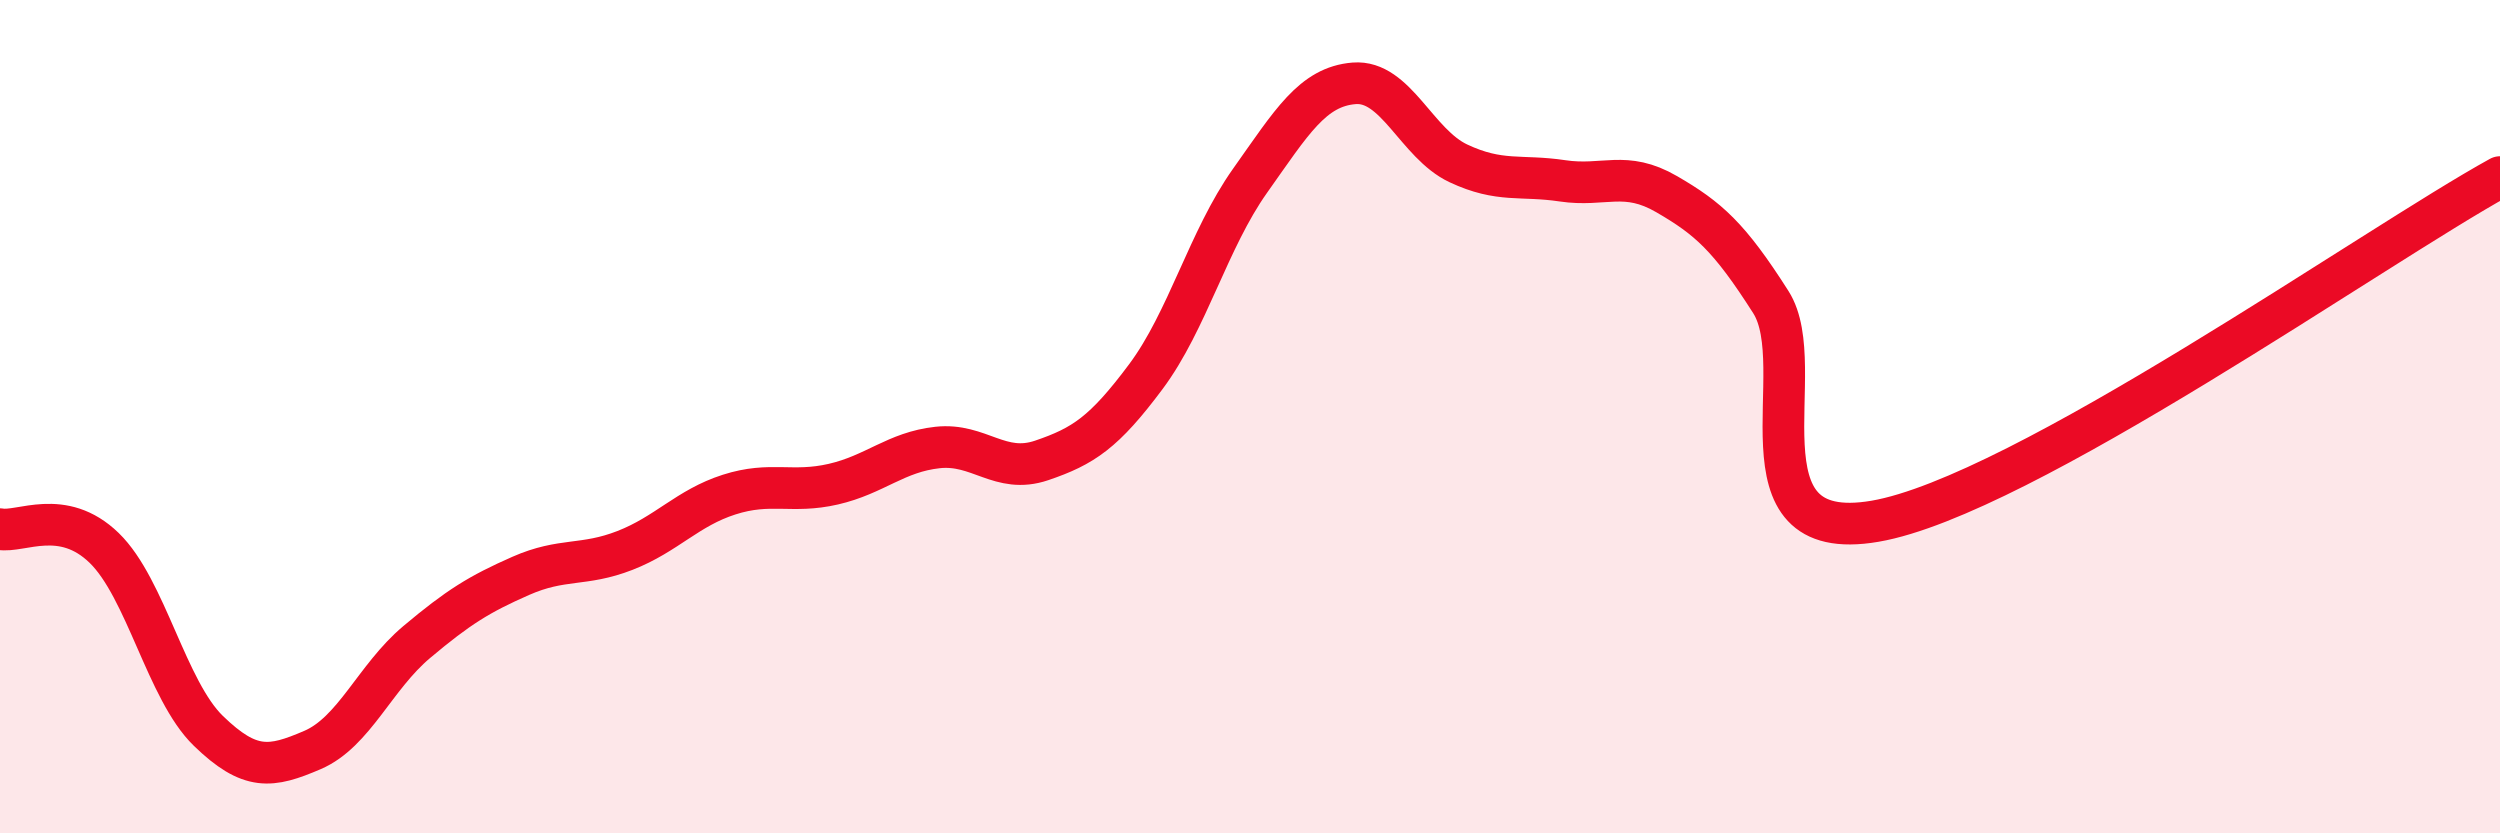
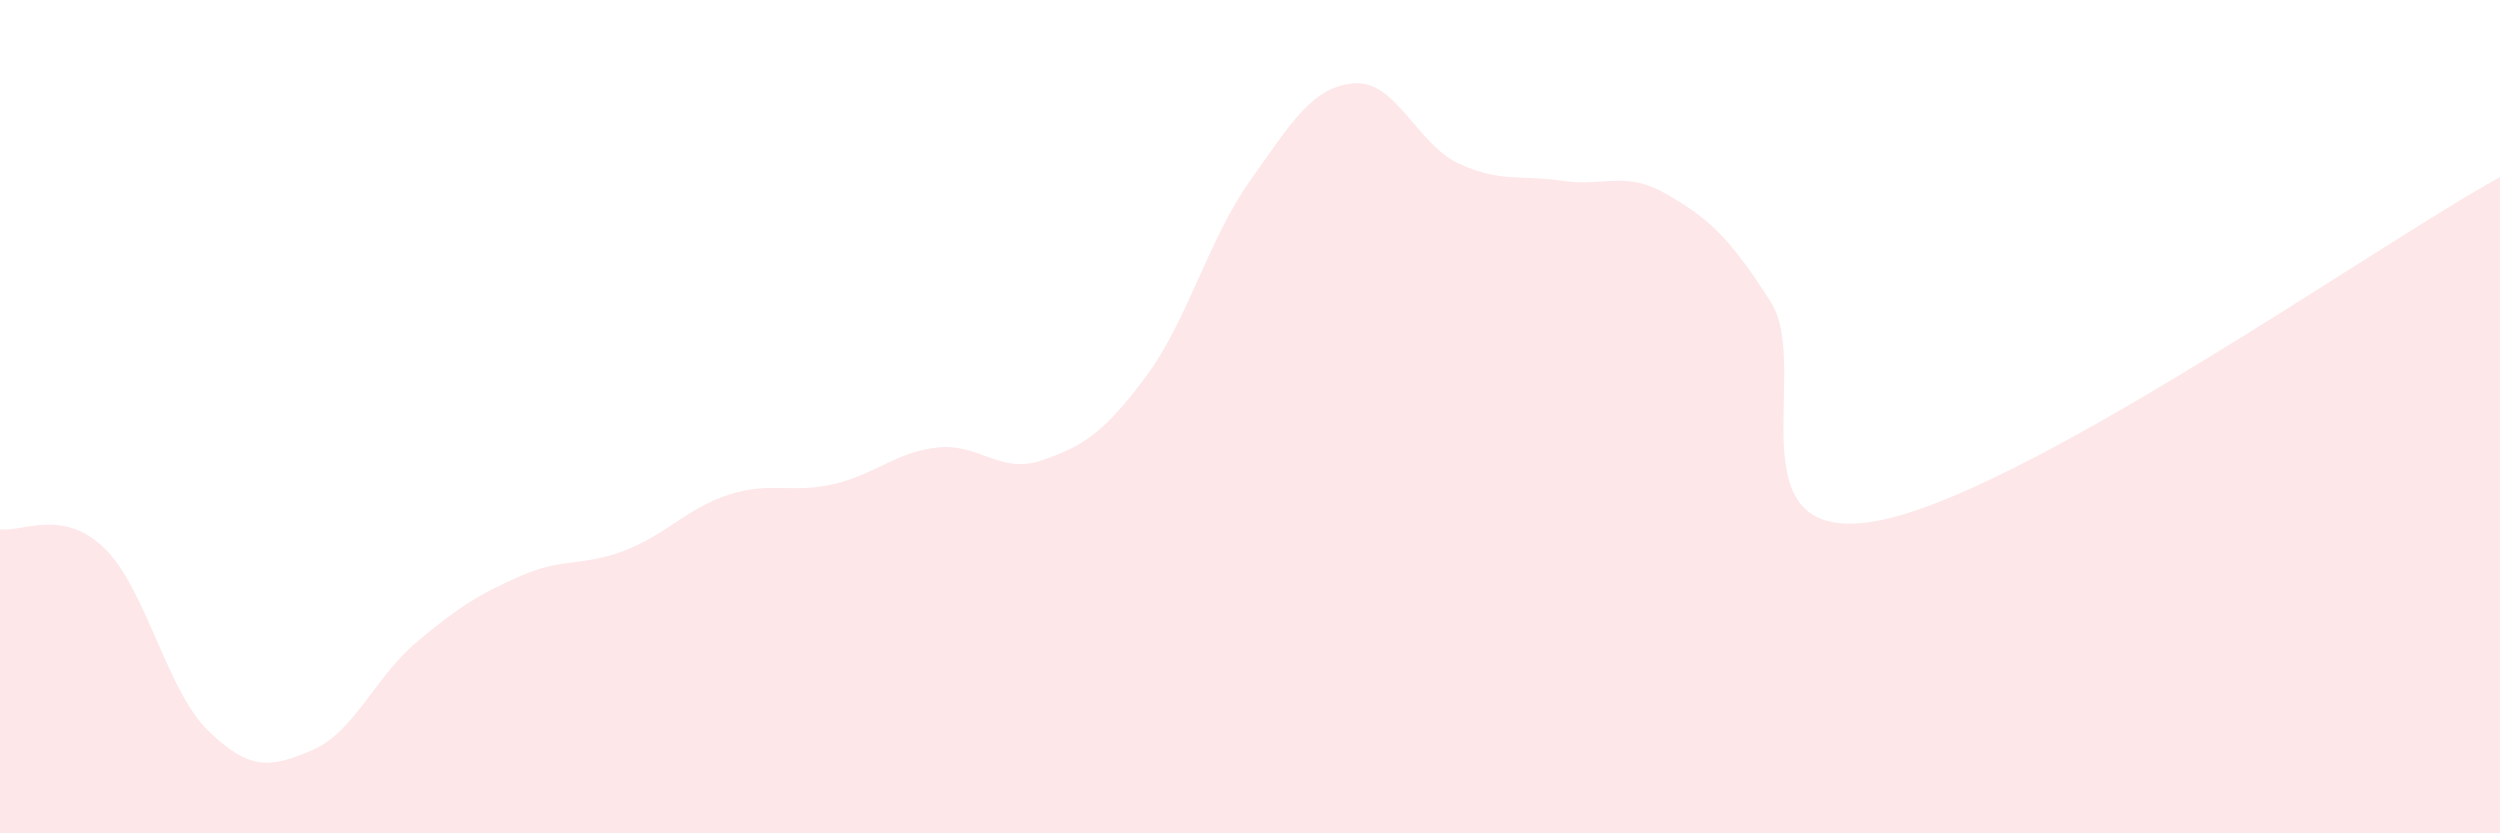
<svg xmlns="http://www.w3.org/2000/svg" width="60" height="20" viewBox="0 0 60 20">
  <path d="M 0,12.7 C 0.5,12.79 1.5,12.18 2.5,13.15 C 3.5,14.12 4,16.57 5,17.54 C 6,18.51 6.5,18.43 7.5,18 C 8.5,17.57 9,16.25 10,15.41 C 11,14.57 11.5,14.26 12.5,13.82 C 13.5,13.38 14,13.6 15,13.21 C 16,12.82 16.5,12.19 17.5,11.87 C 18.5,11.55 19,11.85 20,11.62 C 21,11.39 21.5,10.85 22.5,10.74 C 23.5,10.63 24,11.39 25,11.05 C 26,10.71 26.5,10.38 27.5,9.04 C 28.5,7.7 29,5.75 30,4.34 C 31,2.93 31.5,2.08 32.5,2 C 33.5,1.92 34,3.45 35,3.92 C 36,4.39 36.5,4.19 37.5,4.34 C 38.5,4.49 39,4.08 40,4.66 C 41,5.24 41.5,5.68 42.5,7.25 C 43.5,8.82 41.5,13.11 45,12.51 C 48.5,11.91 57,5.9 60,4.25L60 20L0 20Z" fill="#EB0A25" opacity="0.1" stroke-linecap="round" stroke-linejoin="round" />
-   <path d="M 0,12.7 C 0.5,12.79 1.5,12.18 2.5,13.15 C 3.5,14.12 4,16.57 5,17.54 C 6,18.51 6.5,18.43 7.5,18 C 8.5,17.57 9,16.25 10,15.41 C 11,14.57 11.5,14.26 12.5,13.82 C 13.5,13.38 14,13.6 15,13.21 C 16,12.82 16.5,12.19 17.5,11.87 C 18.5,11.55 19,11.85 20,11.62 C 21,11.39 21.5,10.85 22.5,10.74 C 23.5,10.63 24,11.39 25,11.05 C 26,10.71 26.5,10.38 27.5,9.04 C 28.5,7.7 29,5.75 30,4.34 C 31,2.93 31.5,2.08 32.5,2 C 33.5,1.92 34,3.45 35,3.92 C 36,4.39 36.5,4.19 37.5,4.34 C 38.5,4.49 39,4.08 40,4.66 C 41,5.24 41.5,5.68 42.5,7.25 C 43.5,8.82 41.5,13.11 45,12.51 C 48.5,11.91 57,5.9 60,4.25" stroke="#EB0A25" stroke-width="1" fill="none" stroke-linecap="round" stroke-linejoin="round" />
</svg>